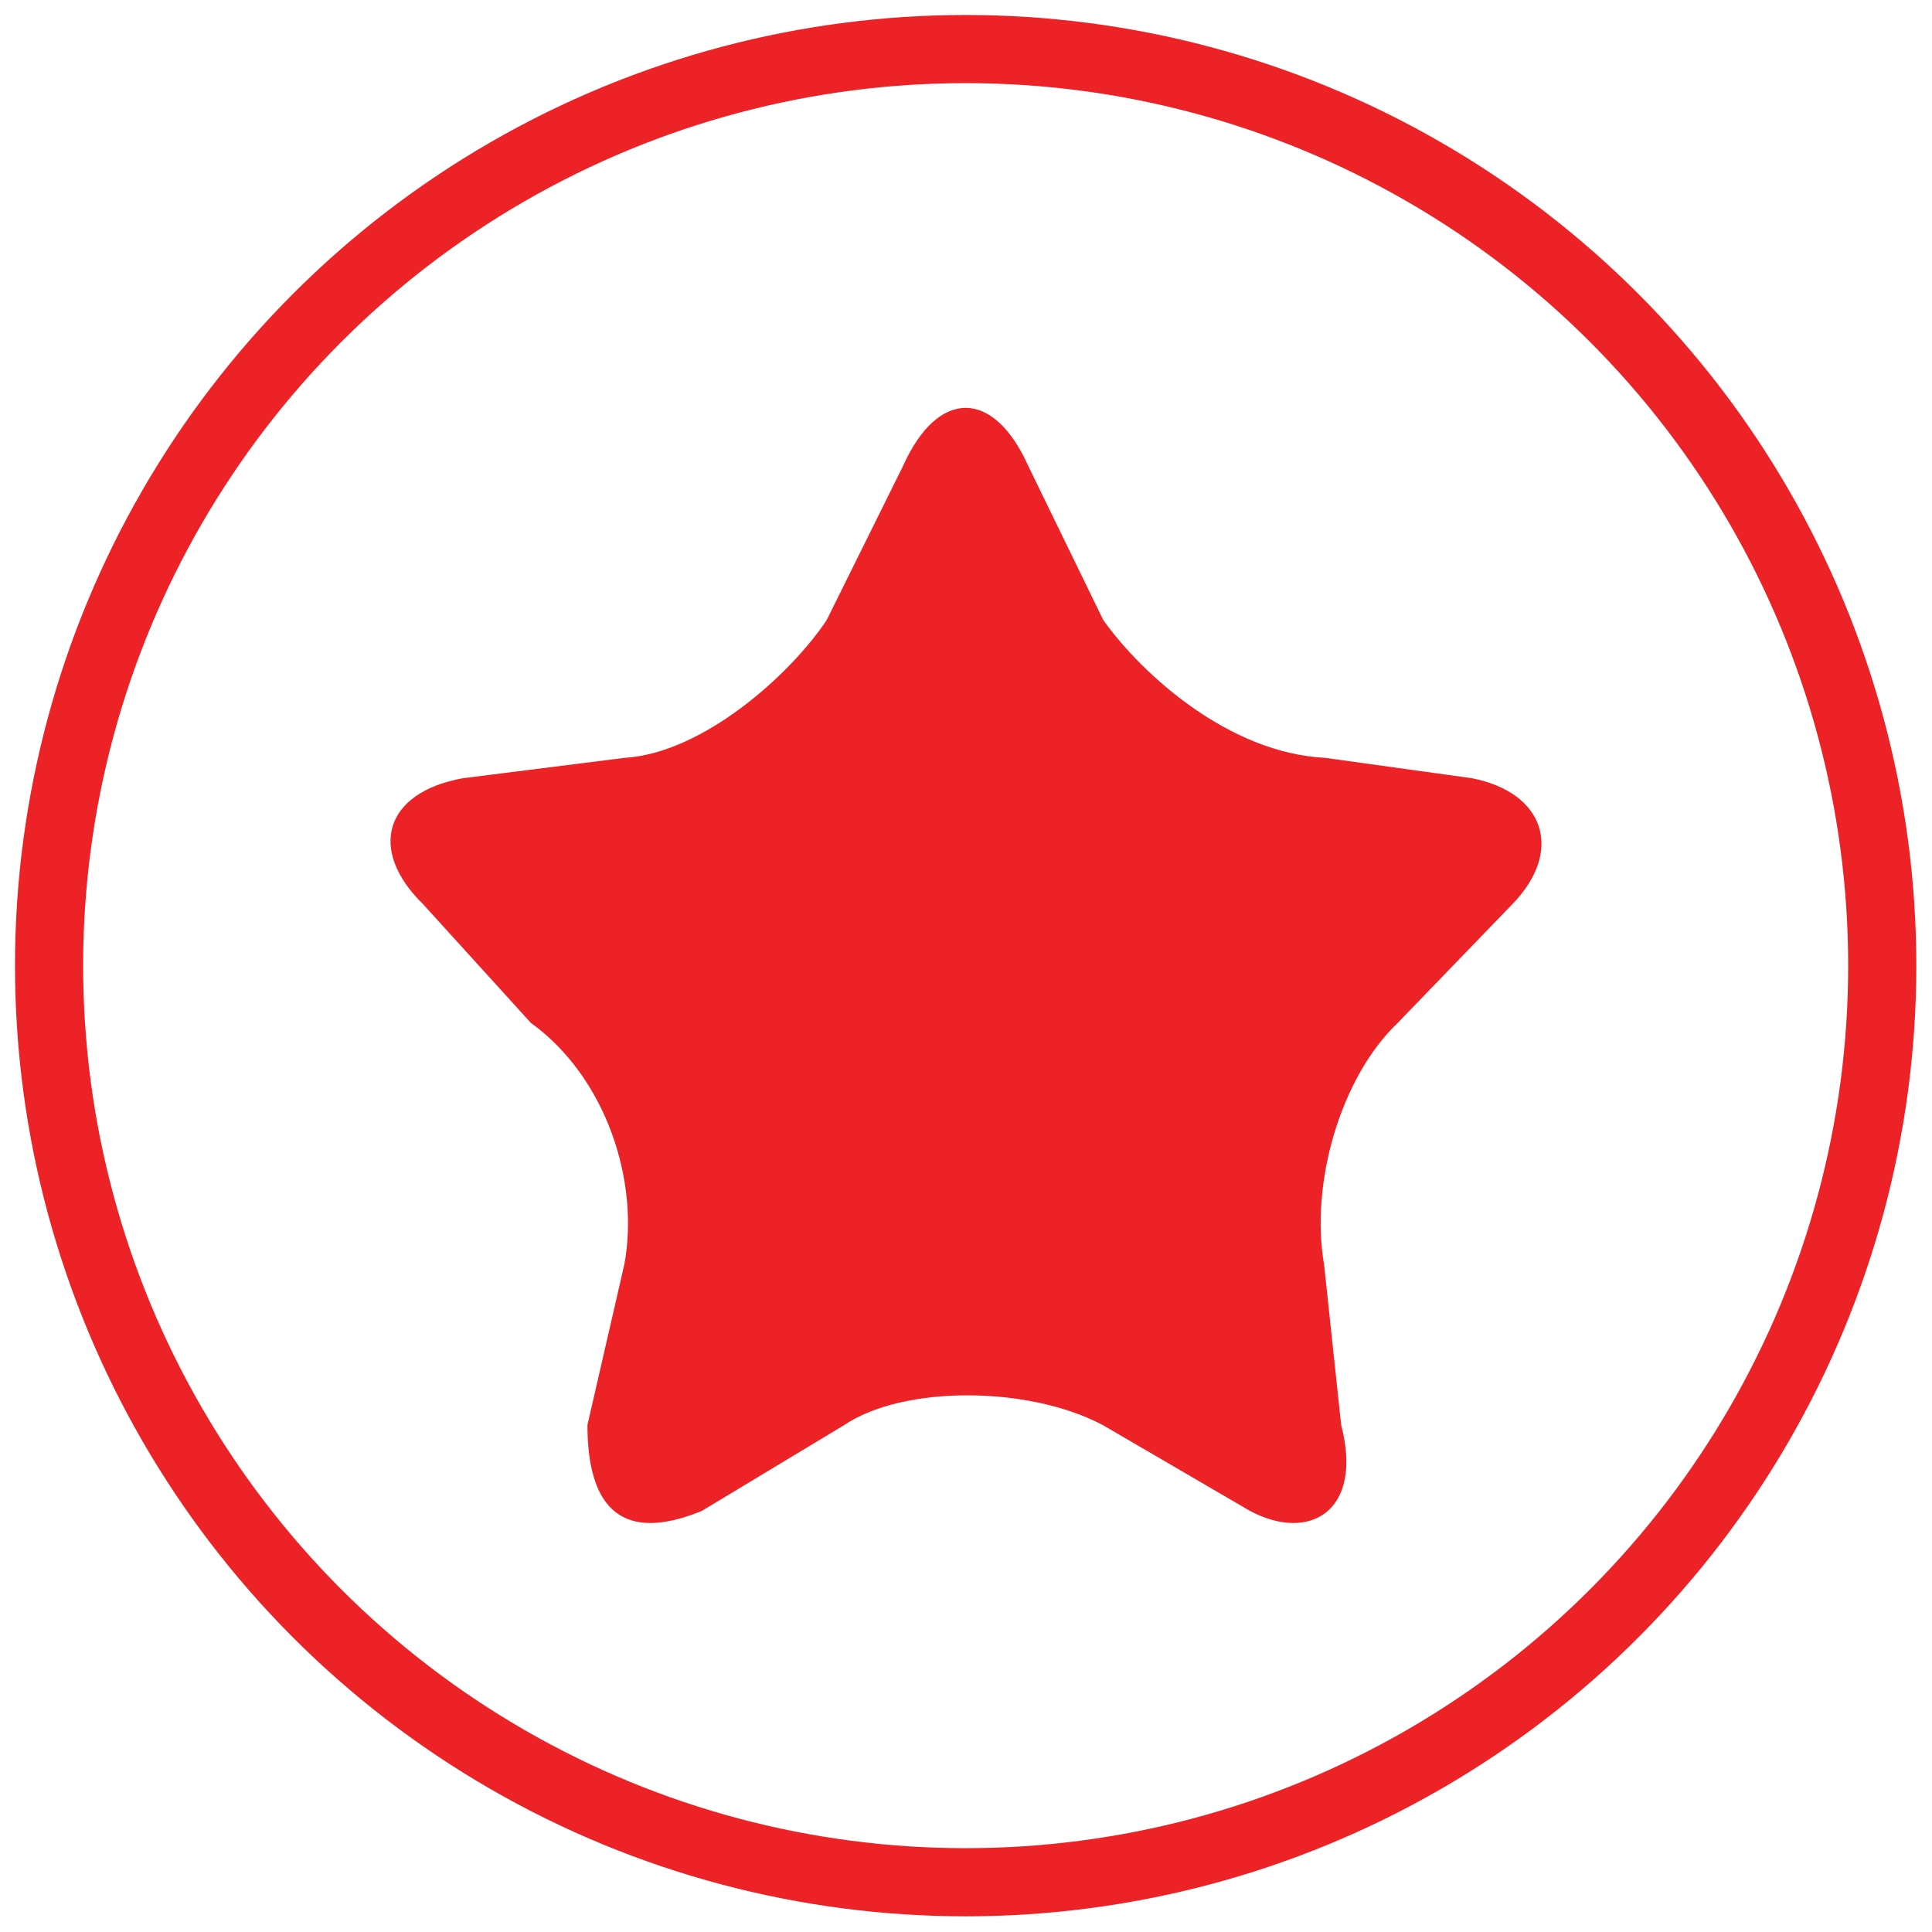
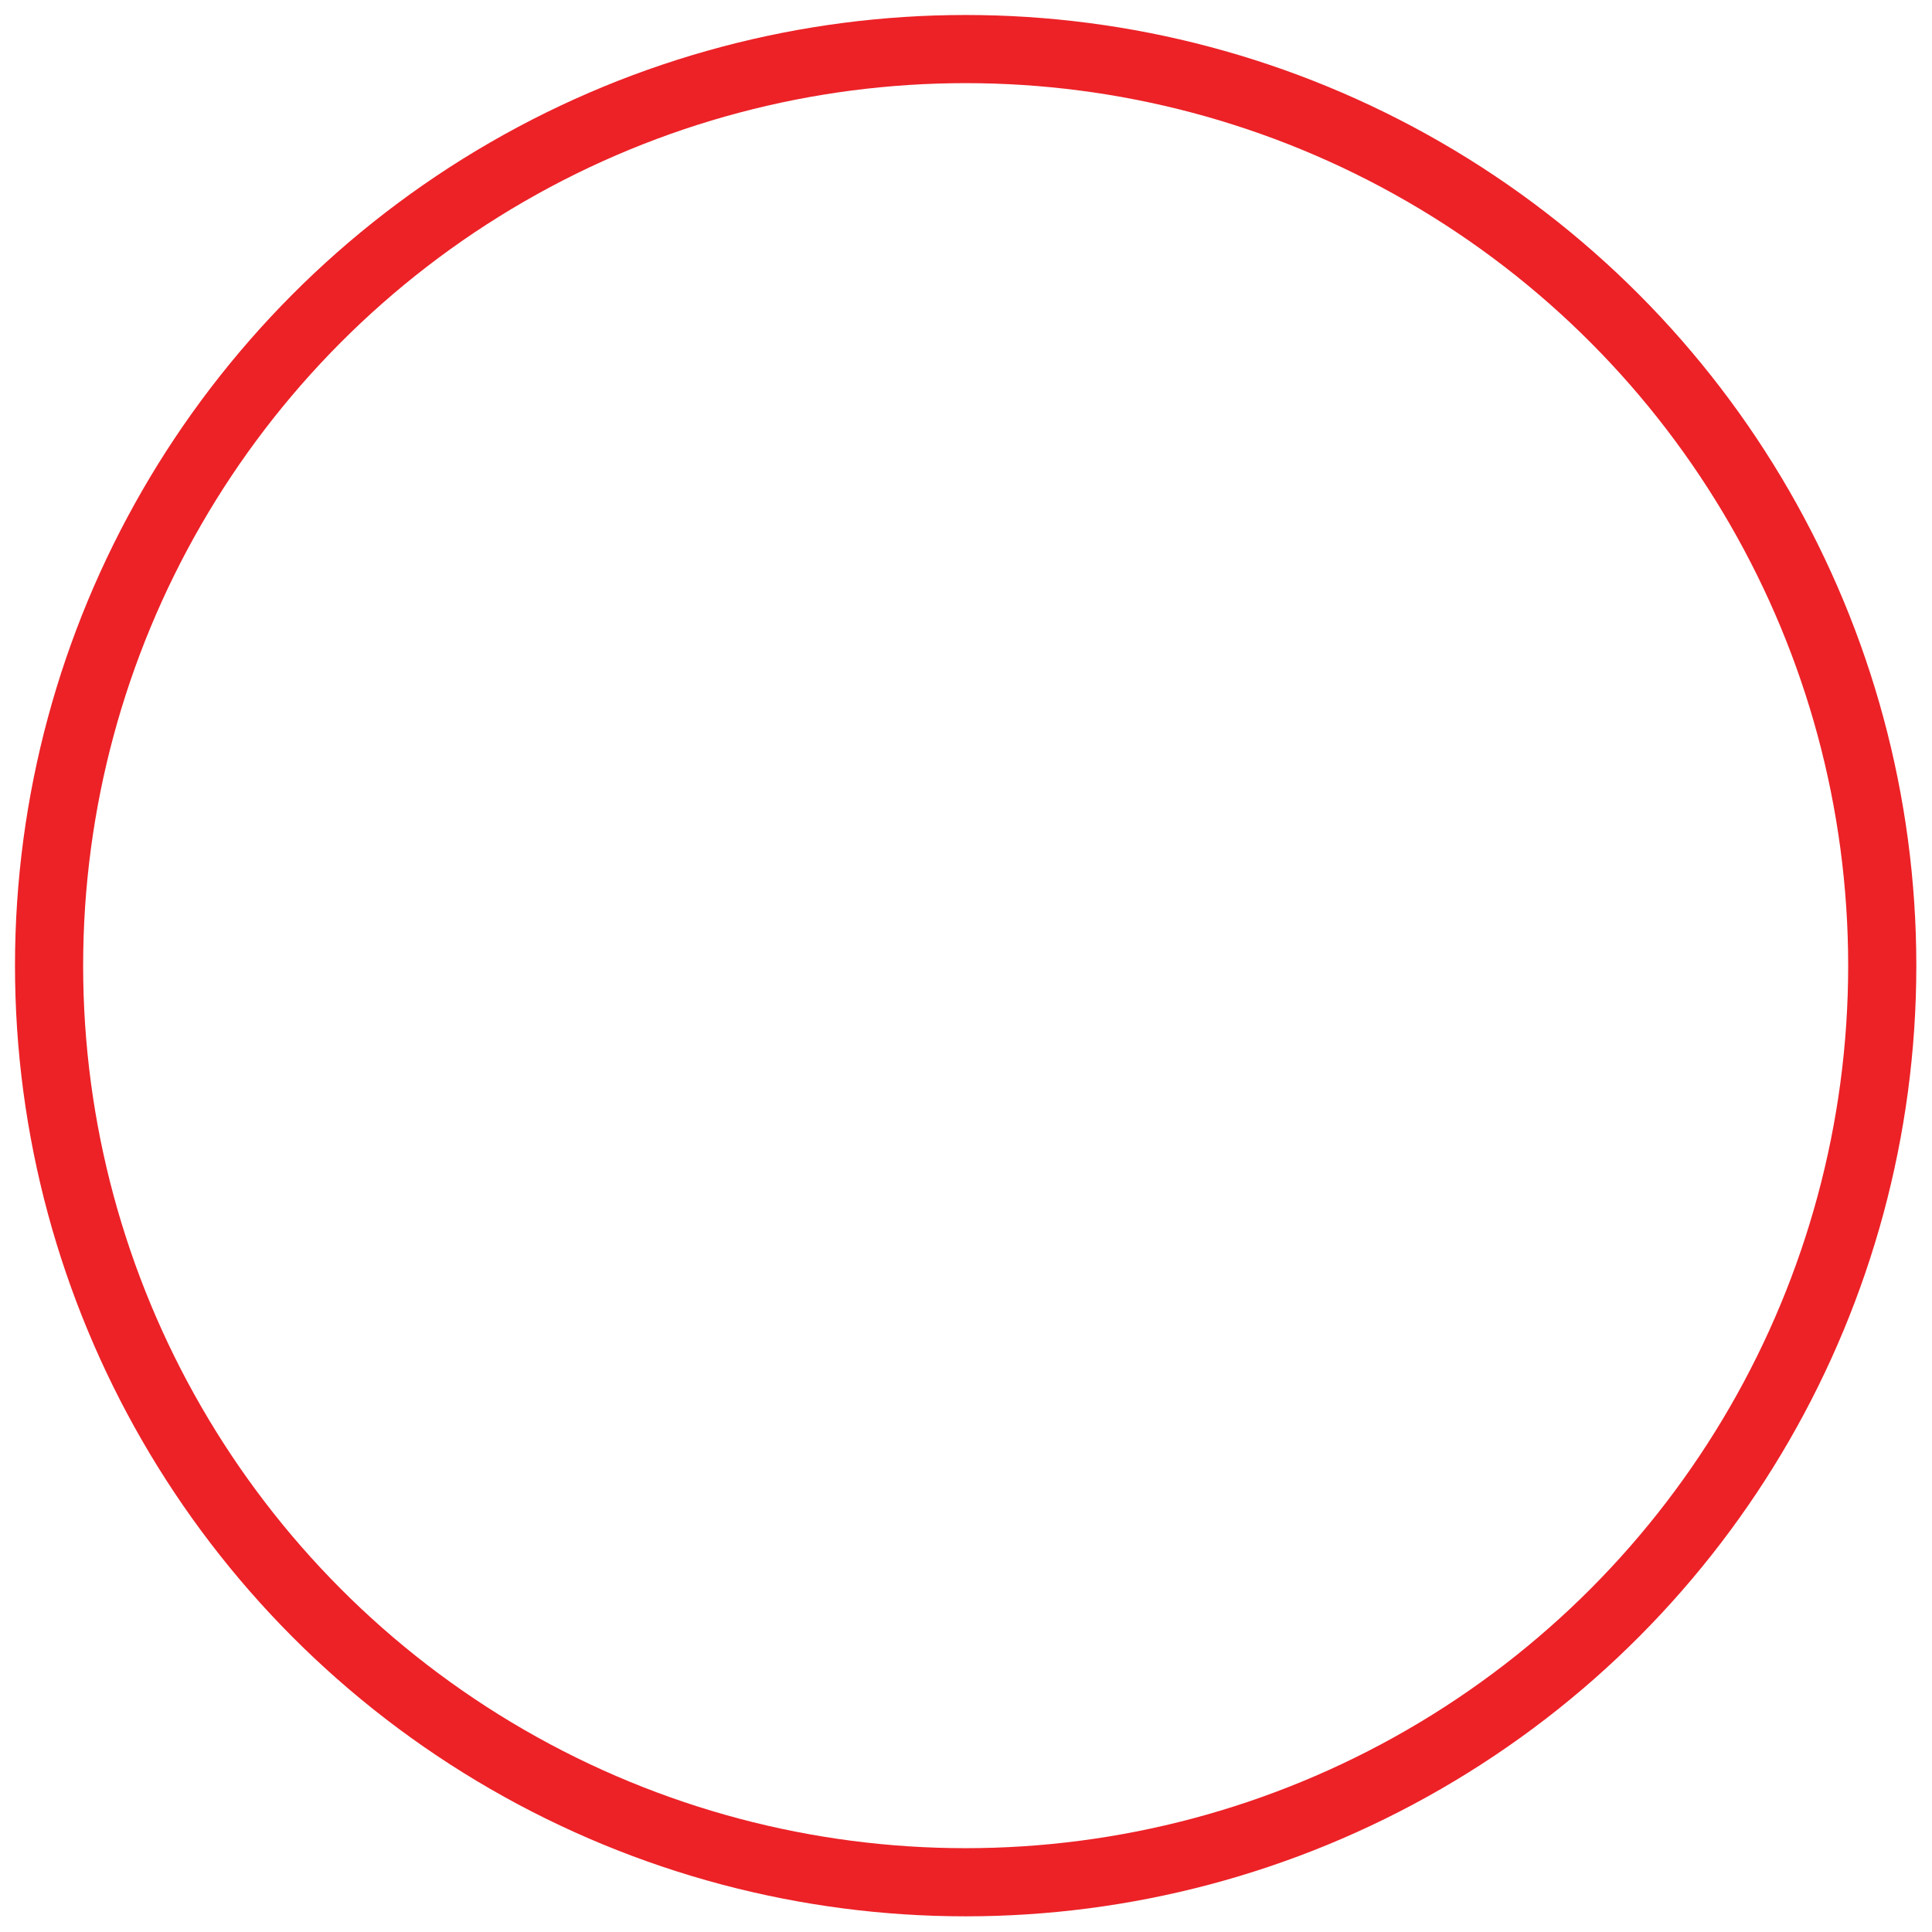
<svg xmlns="http://www.w3.org/2000/svg" id="Layer_1" data-name="Layer 1" viewBox="0 0 283.5 283.5">
  <defs>
    <style>
      .cls-1 {
        fill: none;
        stroke: #ec2227;
        stroke-miterlimit: 10;
        stroke-width: 10px;
      }

      .cls-2 {
        fill: #ec2227;
        stroke-width: 0px;
      }
    </style>
  </defs>
  <circle class="cls-1" cx="141.7" cy="141.7" r="134.5" />
-   <path class="cls-2" d="m216,114.2l-21.6-3c-14-.7-26.7-12.1-32.5-20.2l-11-22.6c-5.1-11.4-13.3-11.4-18.4,0l-11.2,22.6c-5.4,8.1-18.2,19.5-29.6,20.2l-23.8,3c-11.6,2.1-13.9,10.6-5.8,18.5l15.8,17.4c11.1,8,16,23.4,13.7,35.5l-5.4,23.5c0,12.6,5.4,17.3,16.8,12.6l20.9-12.6c8.6-5.8,26.9-5.8,37.9,0l21.6,12.6c8.8,4.7,16.7,0,13.4-12.6l-2.5-23.5c-2.1-12.1,2.5-27.6,10.8-35.5l16.8-17.4c7.6-7.8,4.8-16.4-5.9-18.5Z" />
</svg>